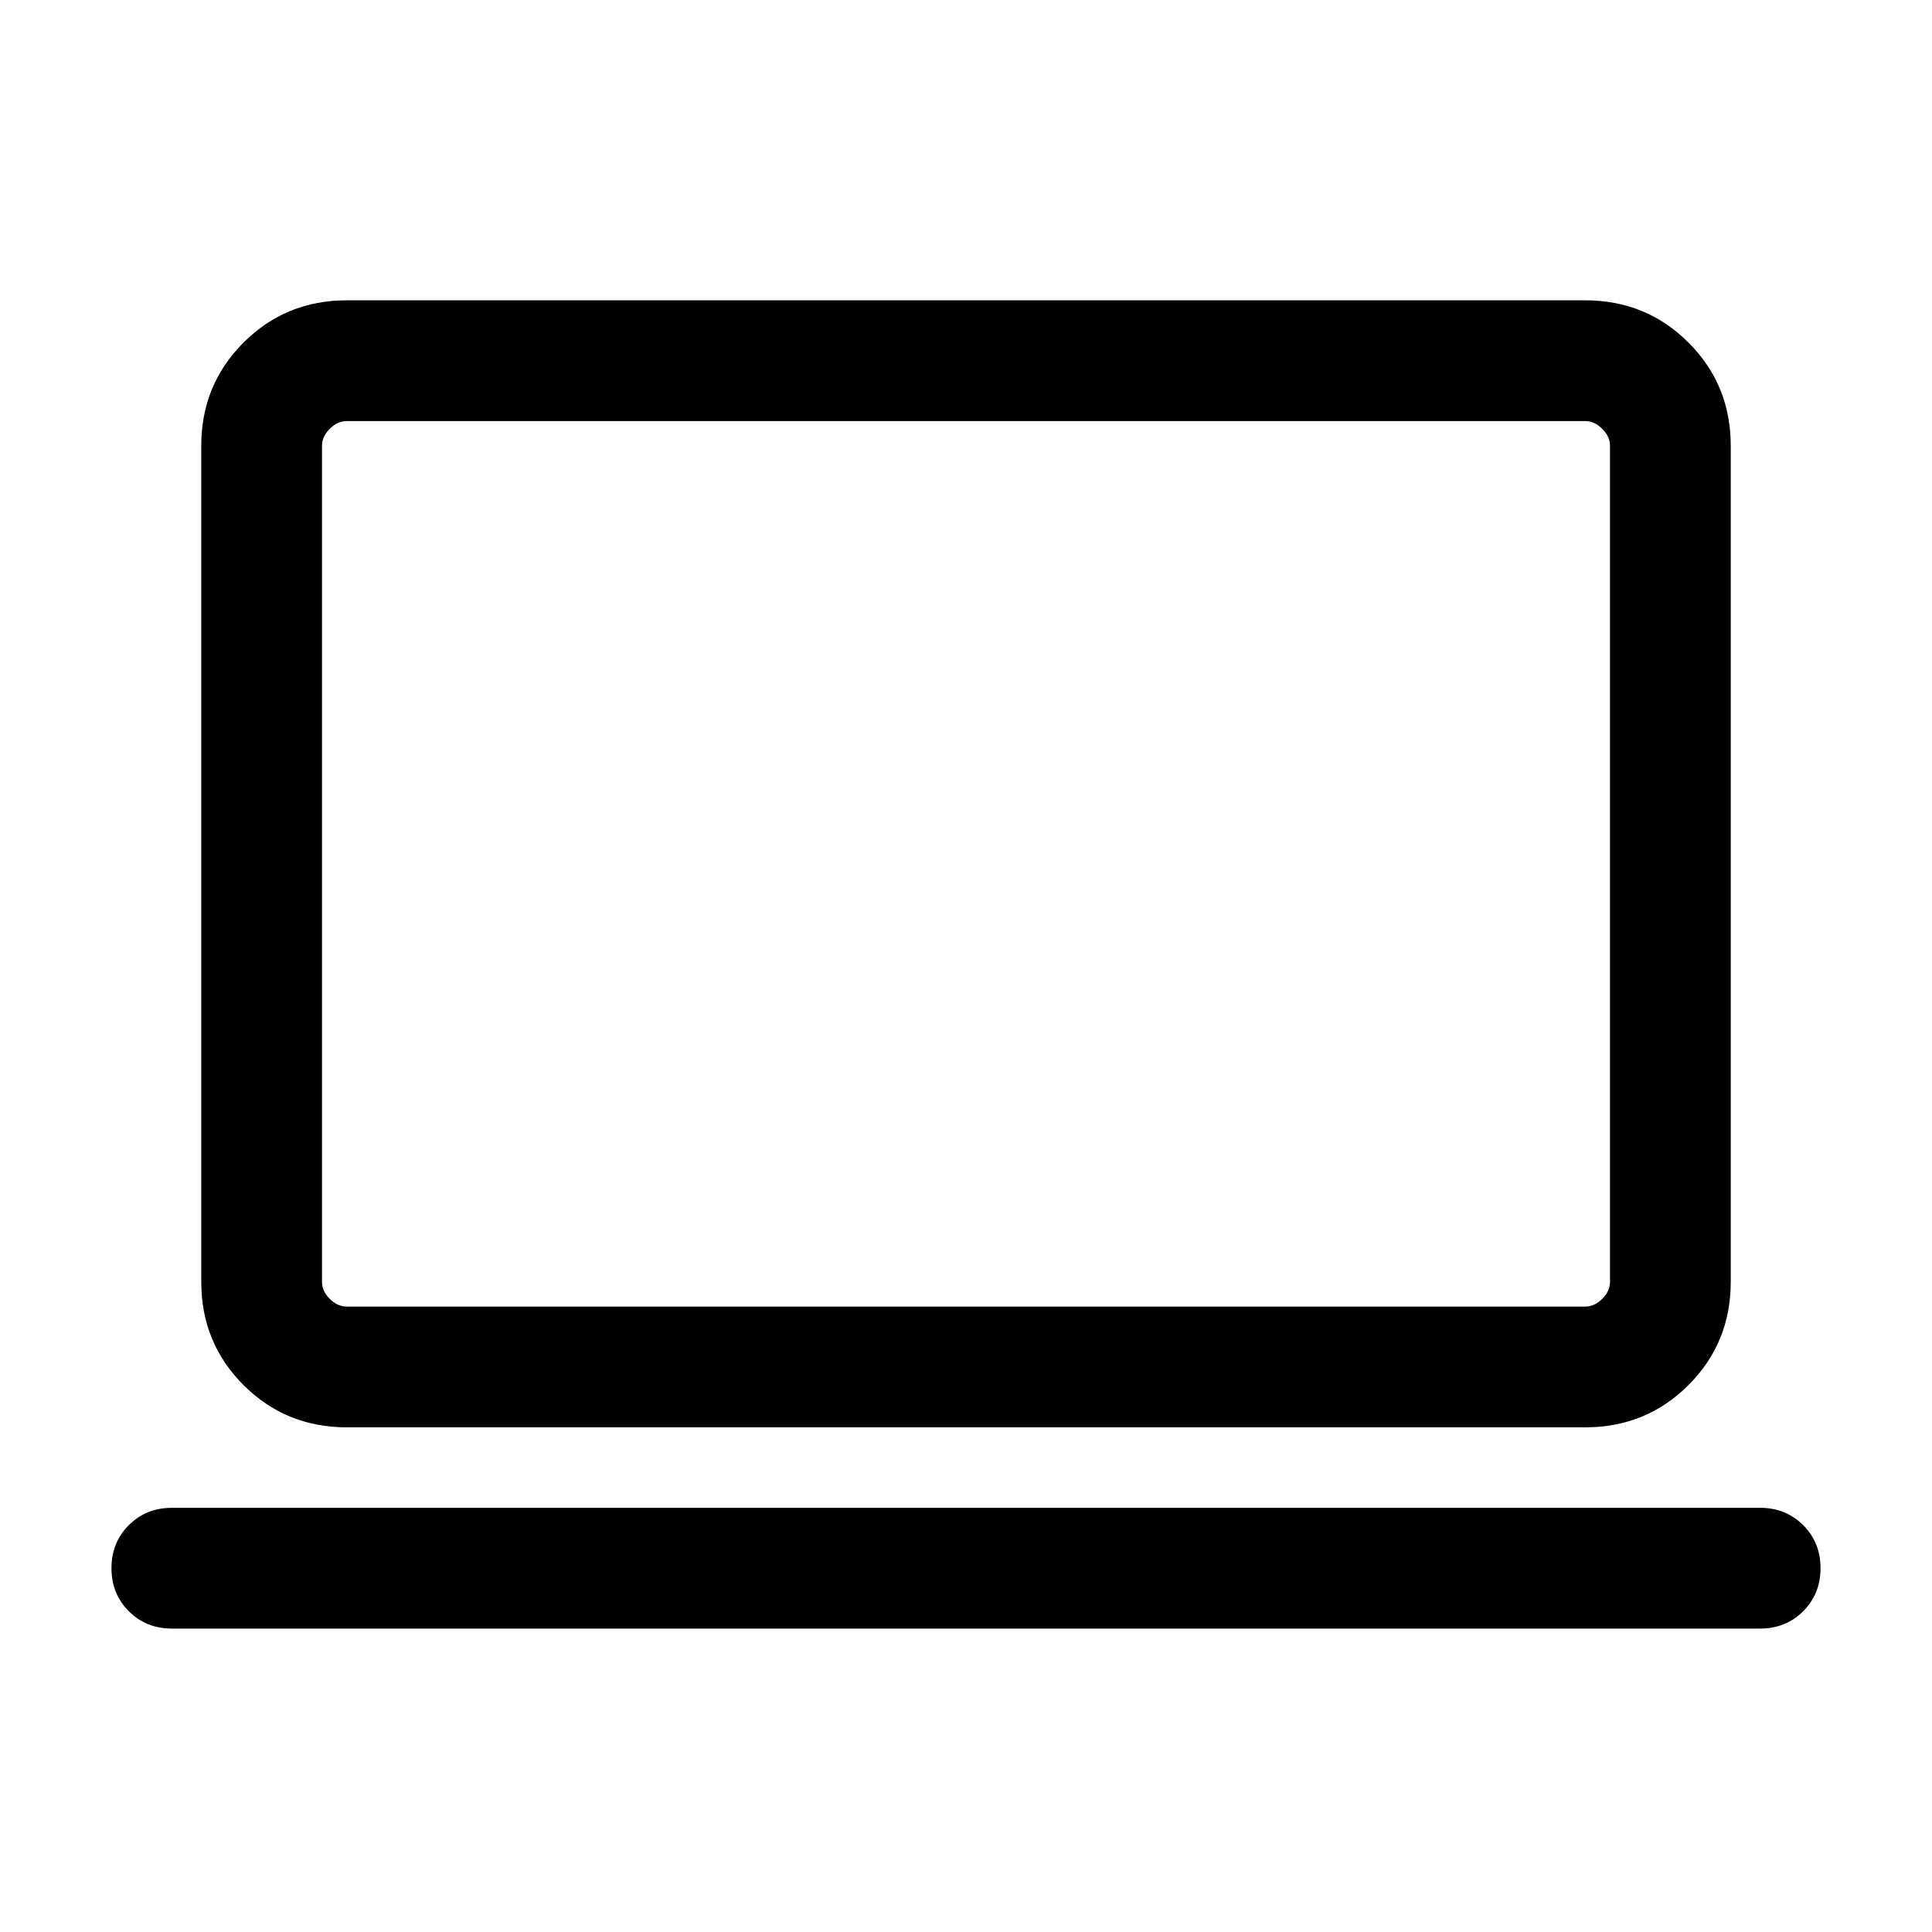
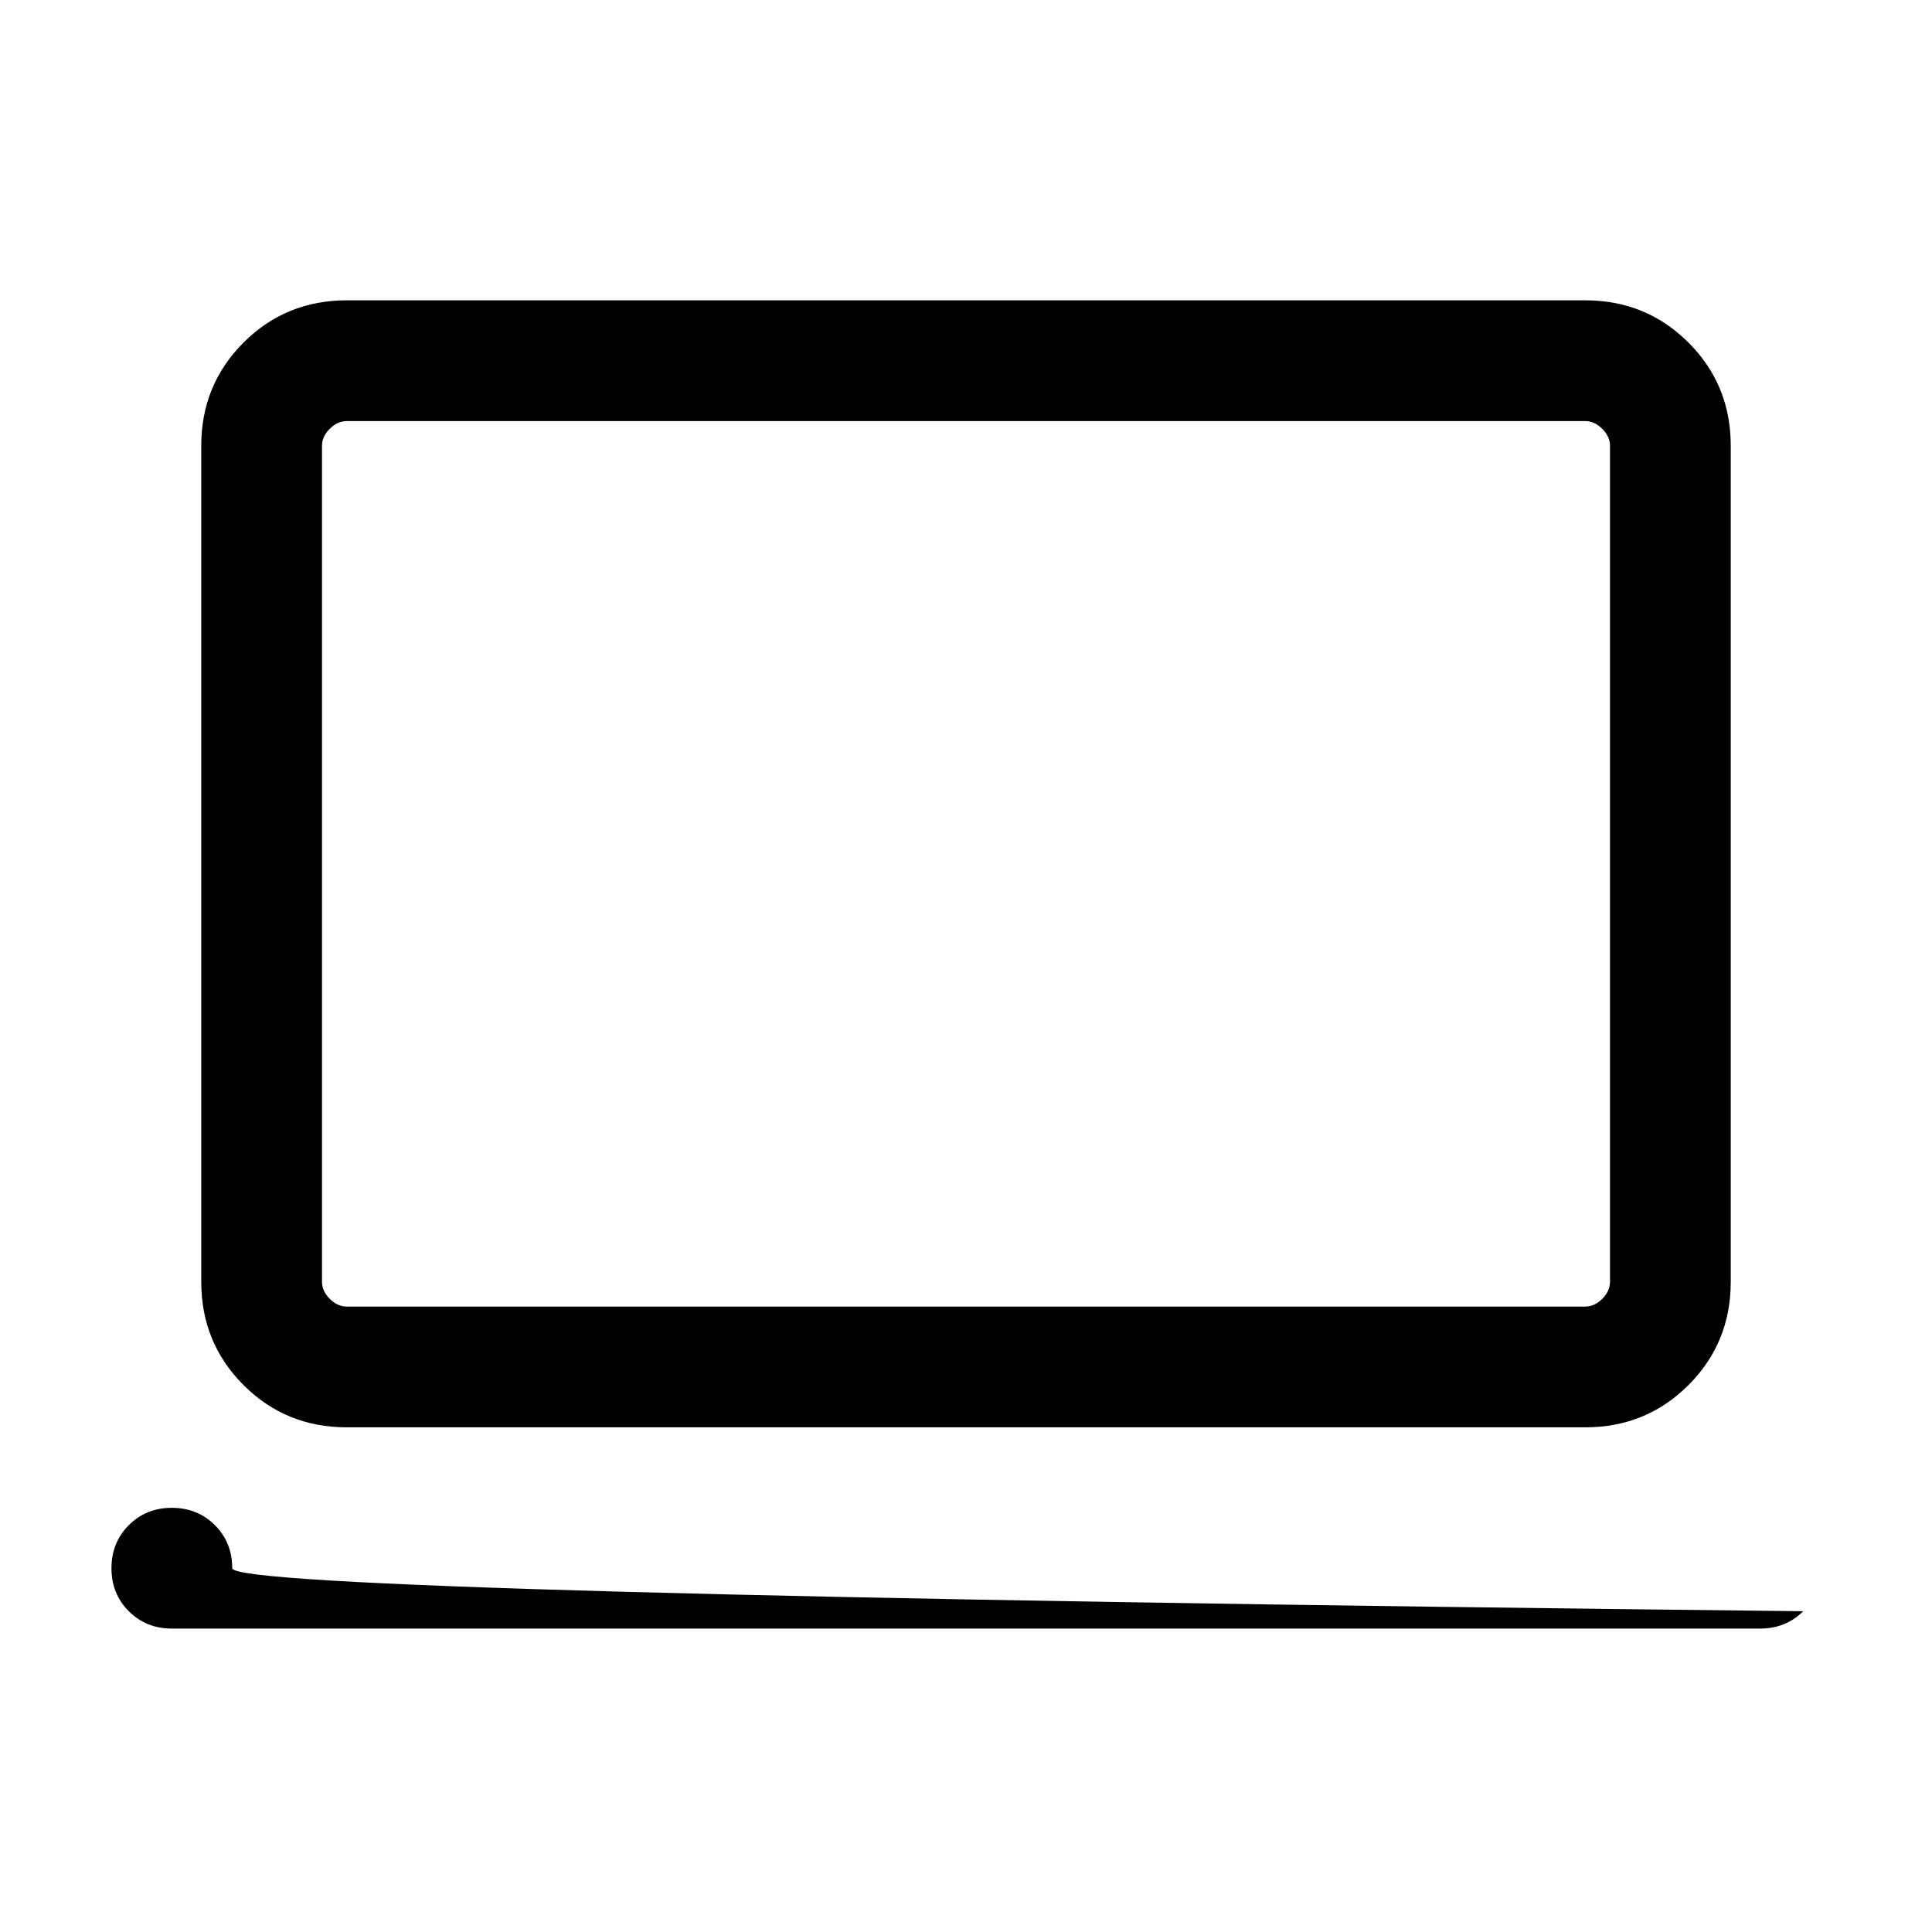
<svg xmlns="http://www.w3.org/2000/svg" height="24px" viewBox="0 -960 960 960" width="24px" fill="#000">
-   <path d="M85.39-150.77q-12.77 0-21.39-8.62-8.61-8.61-8.61-21.38T64-202.15q8.62-8.62 21.39-8.62h789.22q12.77 0 21.39 8.62 8.61 8.61 8.61 21.38T896-159.39q-8.62 8.62-21.39 8.62H85.39Zm86.92-100q-30.31 0-51.31-21-21-21-21-51.31v-415.38q0-30.31 21-51.31 21-21 51.31-21h615.38q30.31 0 51.31 21 21 21 21 51.31v415.38q0 30.31-21 51.31-21 21-51.31 21H172.31Zm0-60h615.38q4.62 0 8.46-3.84 3.85-3.85 3.85-8.47v-415.38q0-4.62-3.85-8.46-3.84-3.85-8.46-3.85H172.31q-4.62 0-8.46 3.85-3.85 3.84-3.85 8.46v415.38q0 4.62 3.85 8.47 3.84 3.84 8.46 3.84Zm-12.31 0v-440 440Z" />
+   <path d="M85.39-150.77q-12.77 0-21.39-8.62-8.61-8.61-8.61-21.38T64-202.15q8.62-8.62 21.39-8.62q12.77 0 21.39 8.62 8.61 8.61 8.61 21.38T896-159.39q-8.62 8.62-21.39 8.62H85.39Zm86.92-100q-30.31 0-51.31-21-21-21-21-51.31v-415.38q0-30.31 21-51.31 21-21 51.31-21h615.38q30.31 0 51.31 21 21 21 21 51.31v415.38q0 30.31-21 51.31-21 21-51.31 21H172.31Zm0-60h615.38q4.62 0 8.46-3.84 3.85-3.85 3.85-8.47v-415.38q0-4.62-3.85-8.46-3.84-3.85-8.46-3.85H172.31q-4.62 0-8.46 3.85-3.85 3.84-3.85 8.46v415.38q0 4.62 3.85 8.47 3.84 3.84 8.46 3.84Zm-12.31 0v-440 440Z" />
</svg>